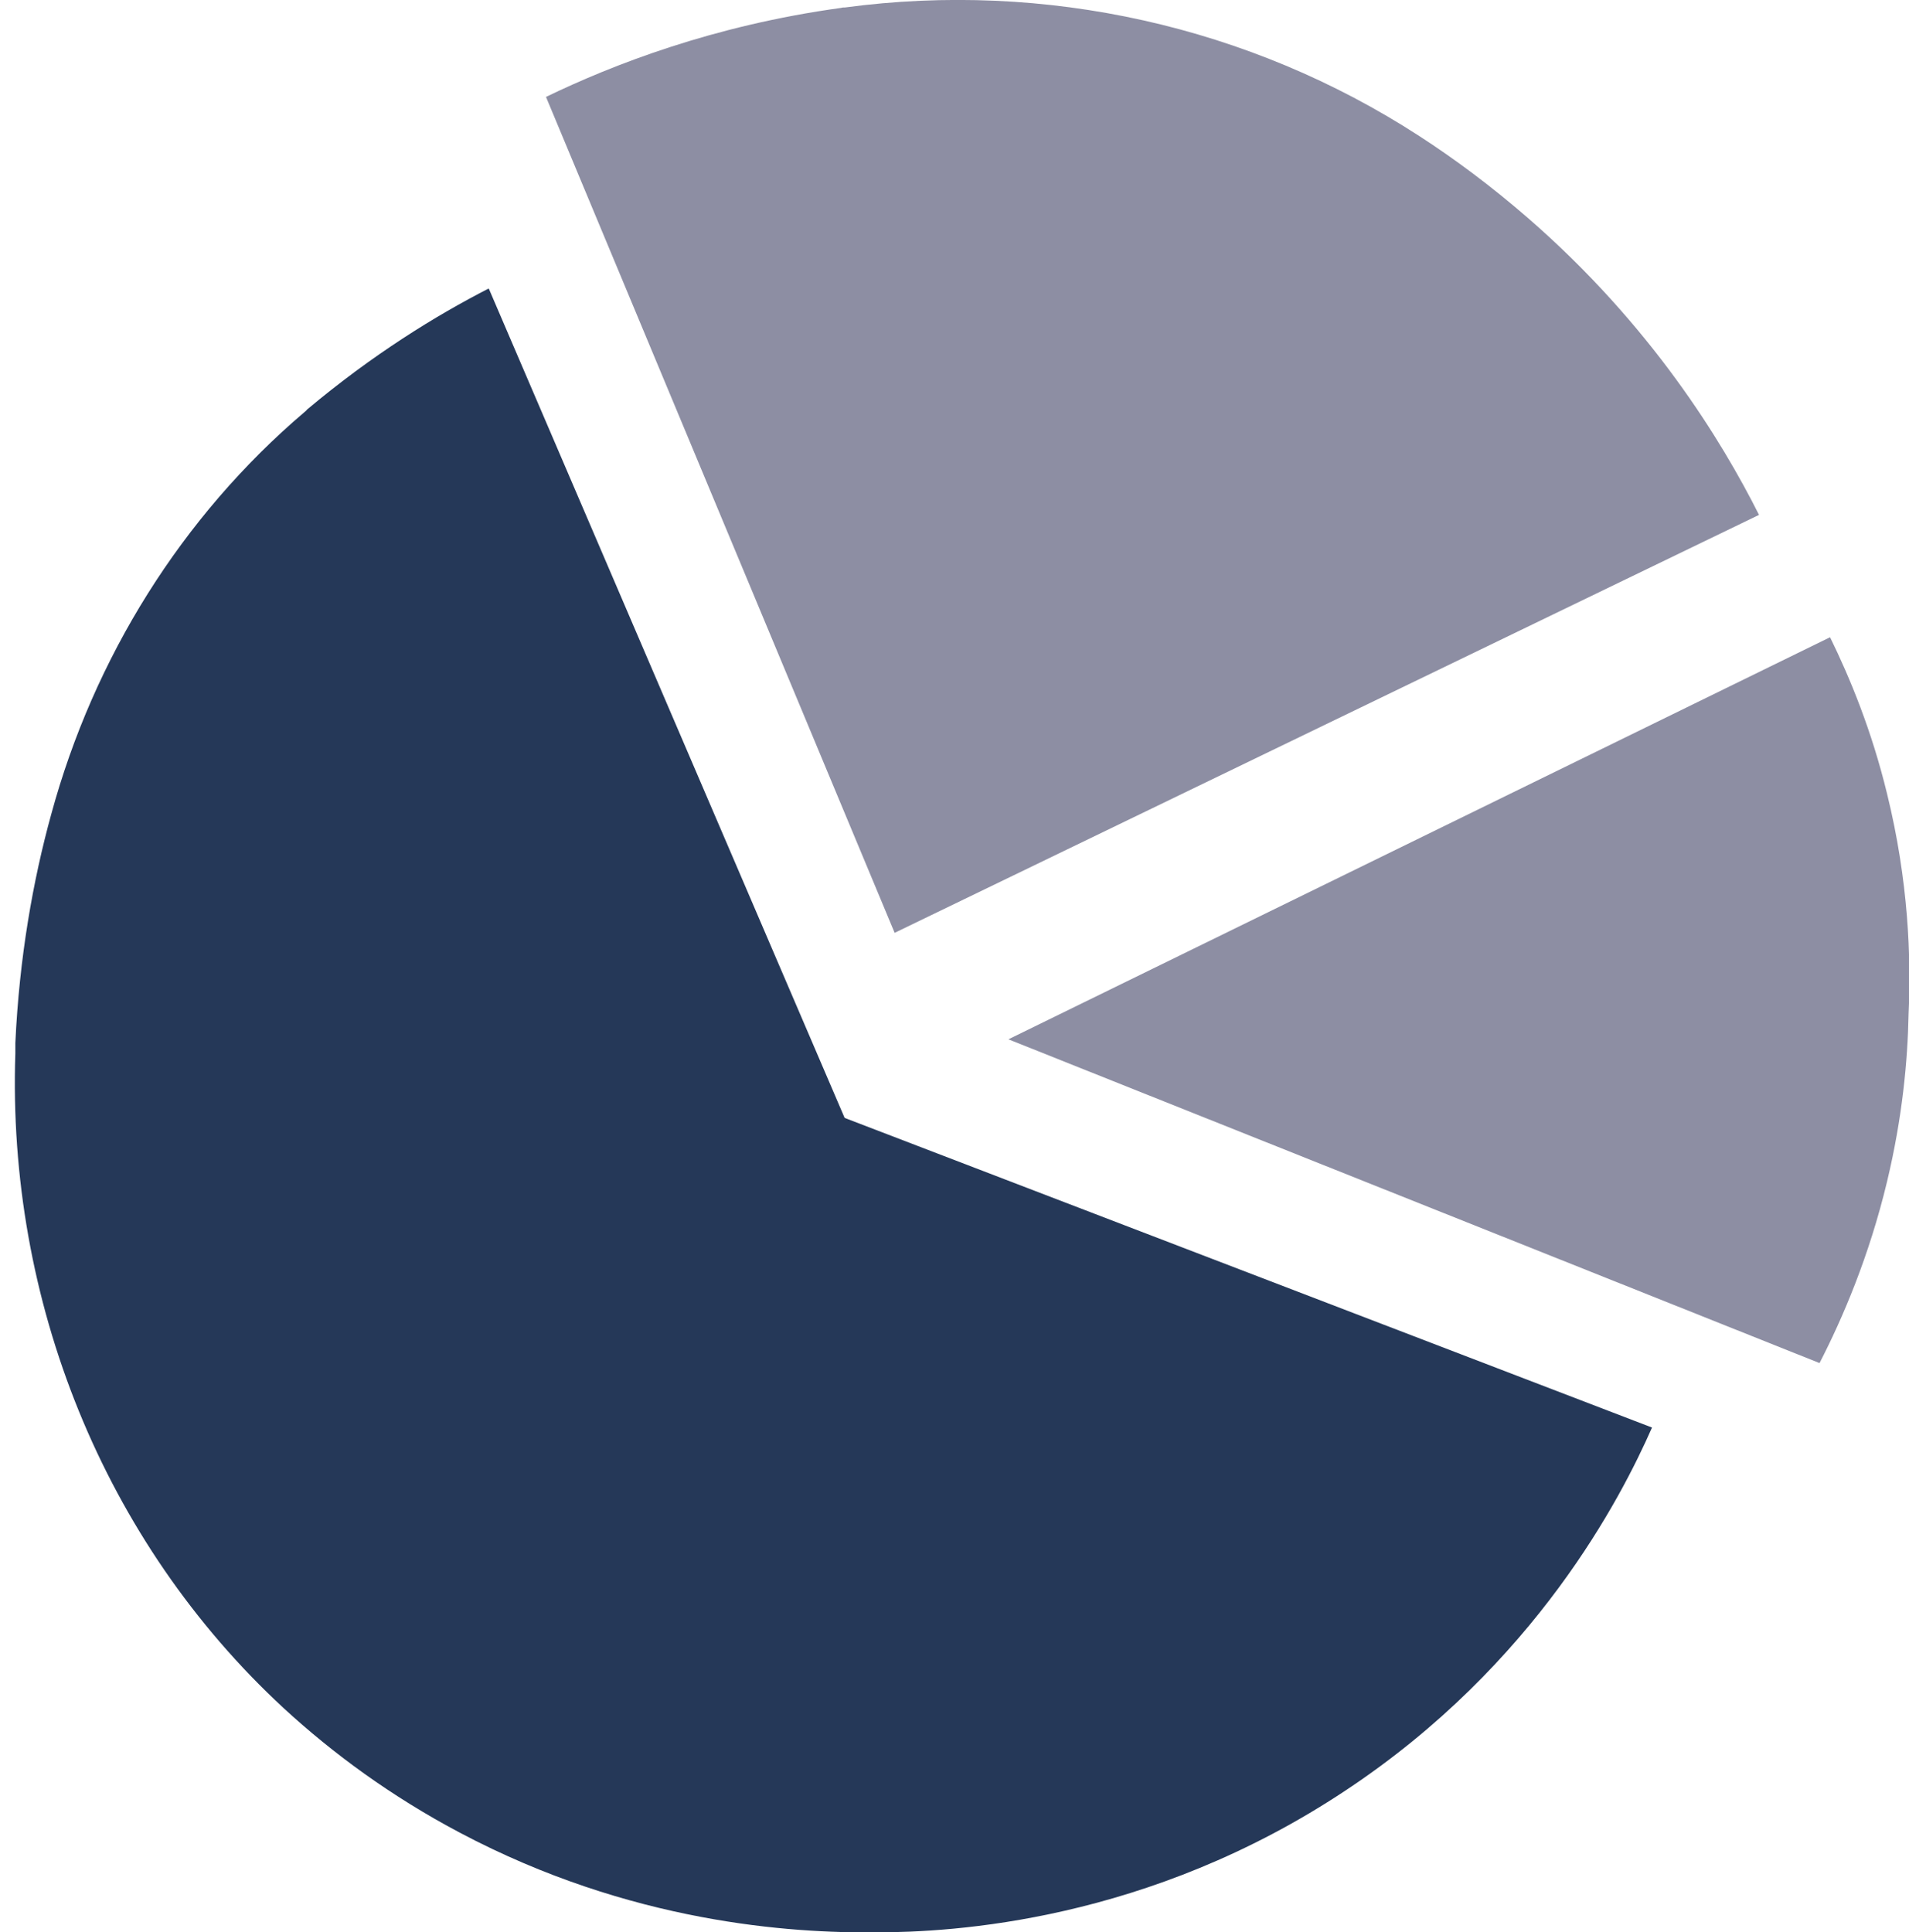
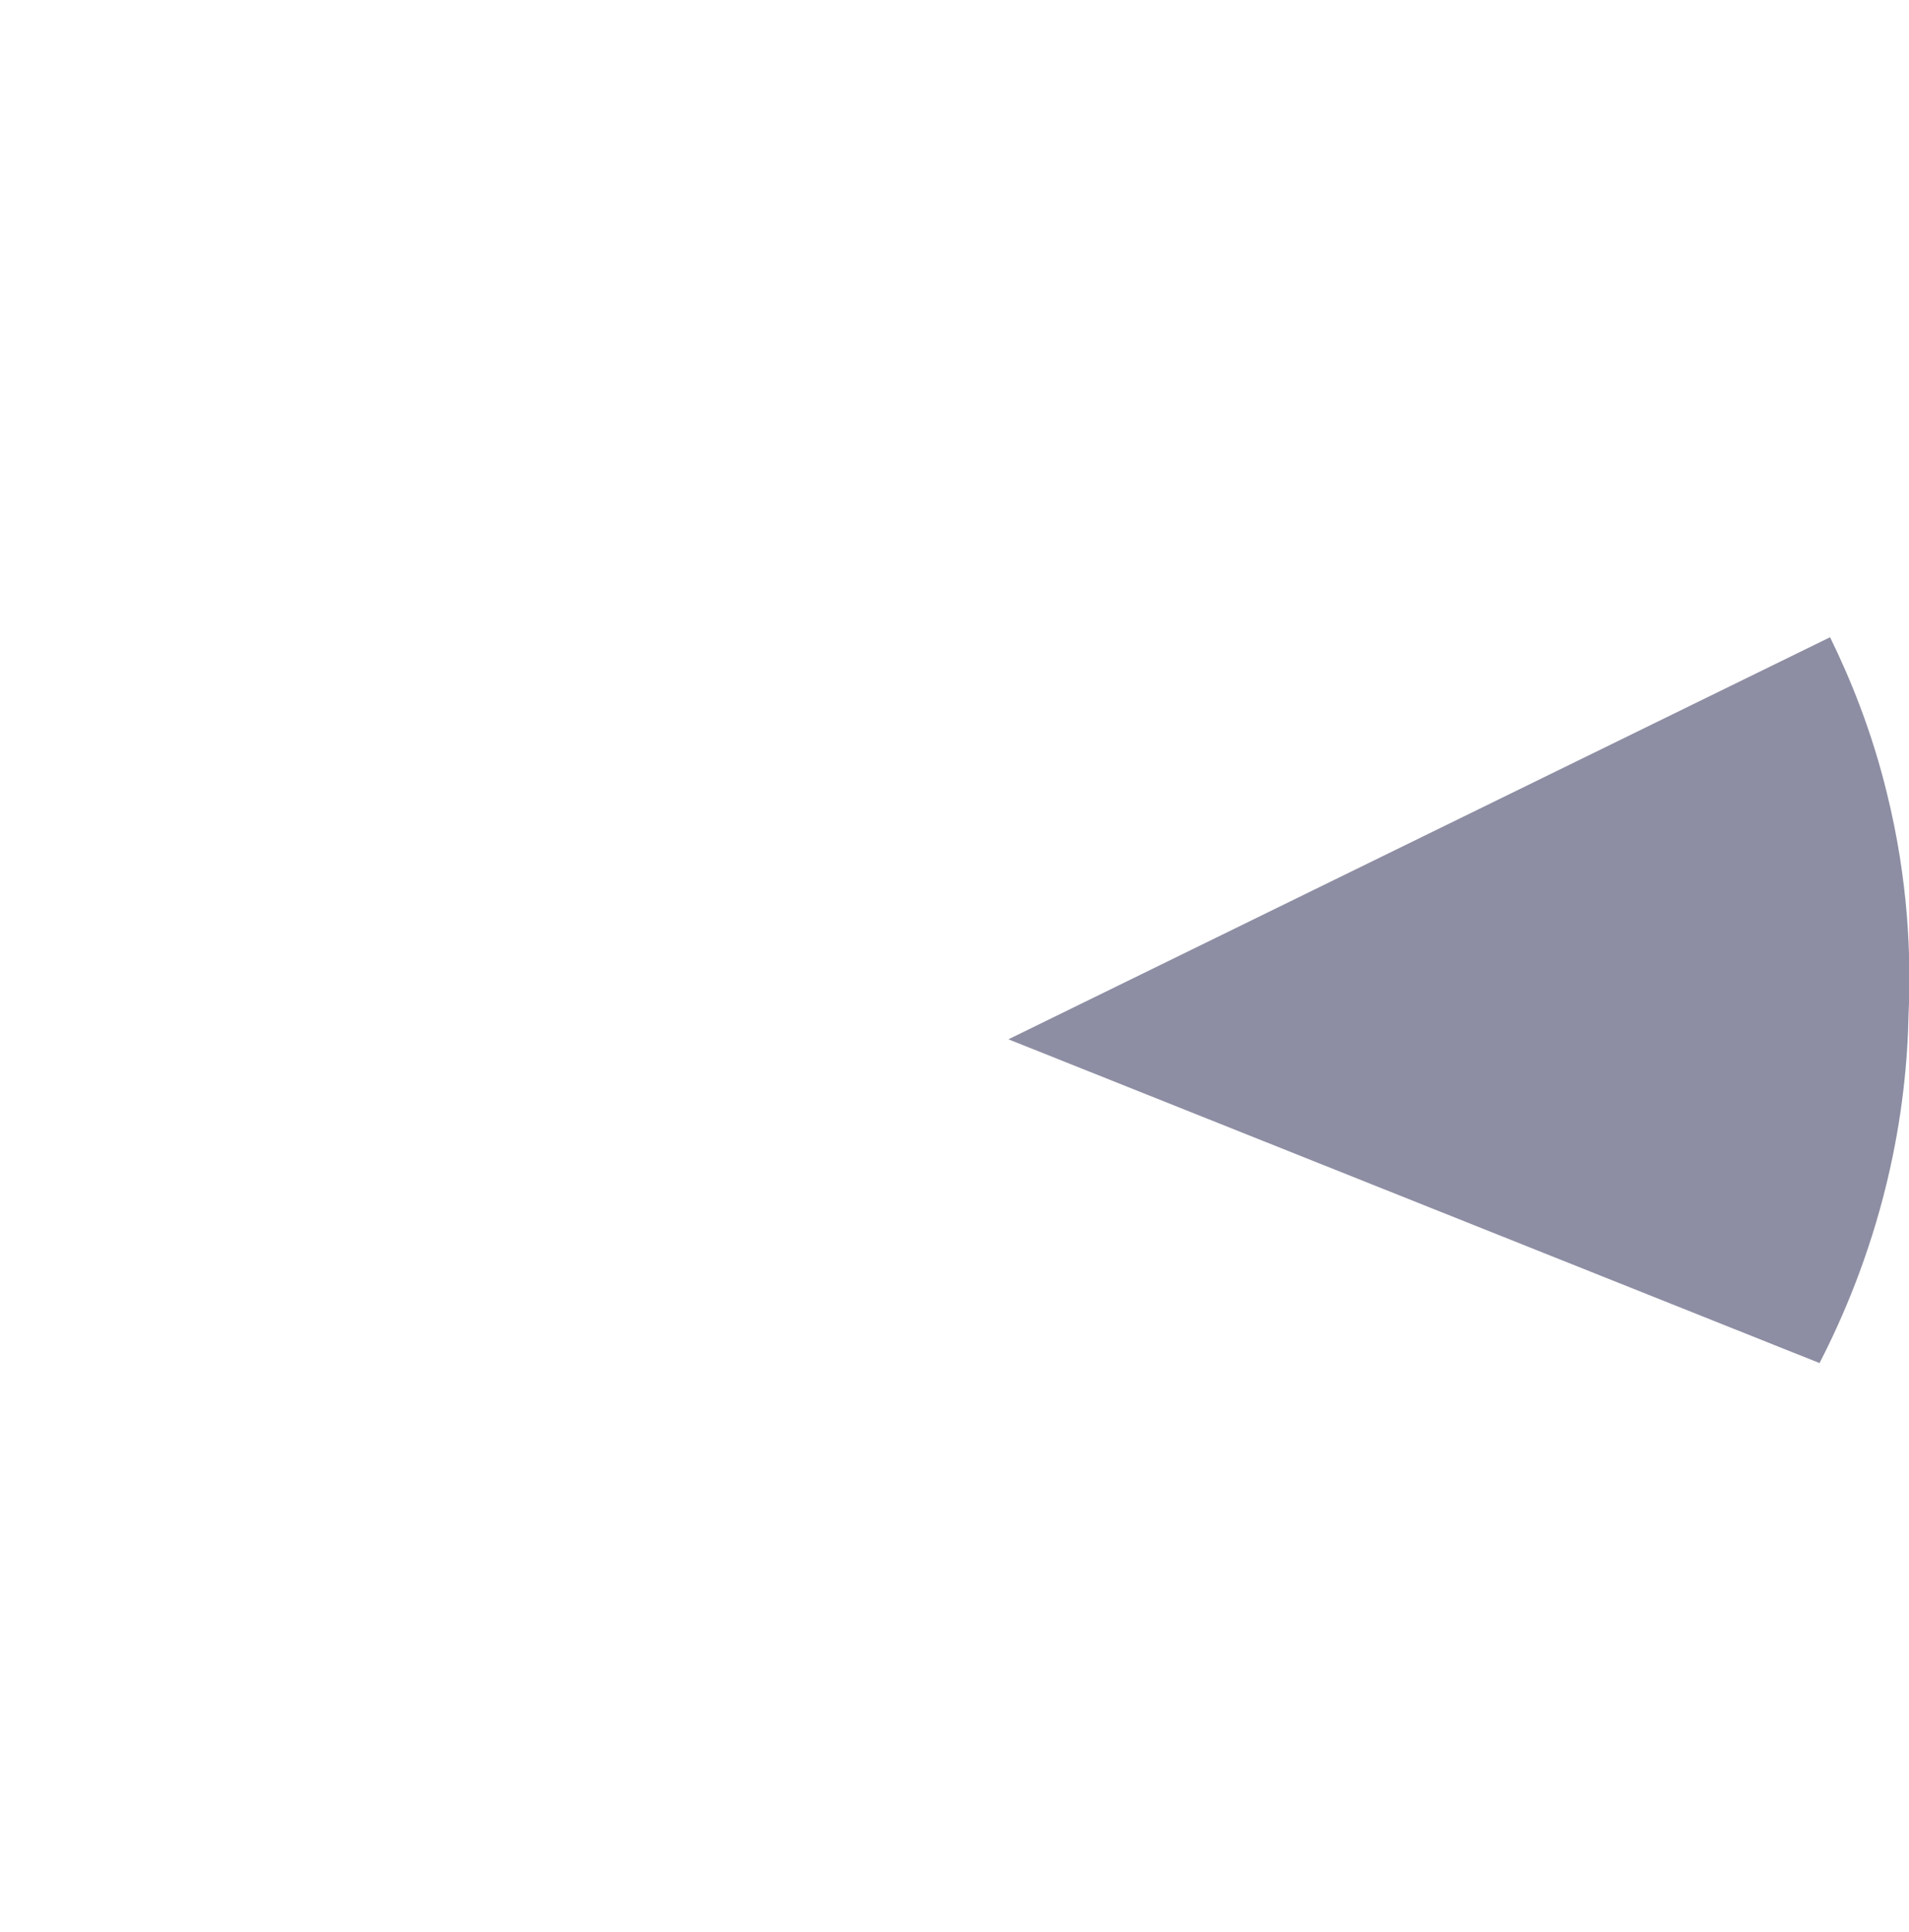
<svg xmlns="http://www.w3.org/2000/svg" id="a" data-name="Calque 1" viewBox="0 0 43.53 44.06">
  <defs>
    <style> .b { fill: #8d8ea3; } .c { fill: #253858; } </style>
  </defs>
-   <path class="b" d="m12.45,2.21l7.95,19.06,19.71-9.53c-.85-1.69-2.46-4.33-5.27-6.77-.83-.72-1.66-1.34-2.48-1.87C28.49.59,23.83-.44,19.27.17c-.03,0-.06,0-.09.01-2.92.4-5.22,1.3-6.73,2.03Z" />
  <path class="b" d="m22.99,23.7l18.74-9.17c.46.94.95,2.13,1.3,3.57.49,1.99.55,3.74.49,5.03-.02,1.05-.14,2.35-.49,3.81-.41,1.71-1.01,3.11-1.54,4.14l-18.49-7.38Z" />
-   <path class="c" d="m11.15,6.59l8.11,18.9,18.41,7.06c-.7,1.59-2.65,5.4-6.98,8.27-4.51,3-8.98,3.24-10.71,3.24-1.94.02-5.6-.21-9.49-2.27-1.57-.83-2.9-1.81-4.02-2.84C2.35,35.14.16,29.64.35,24.02c0-.08,0-.16,0-.24.09-1.94.4-3.7.82-5.22.97-3.56,2.97-6.78,5.78-9.17.02-.02.04-.03.05-.05,1.5-1.26,2.95-2.15,4.14-2.76Z" />
</svg>